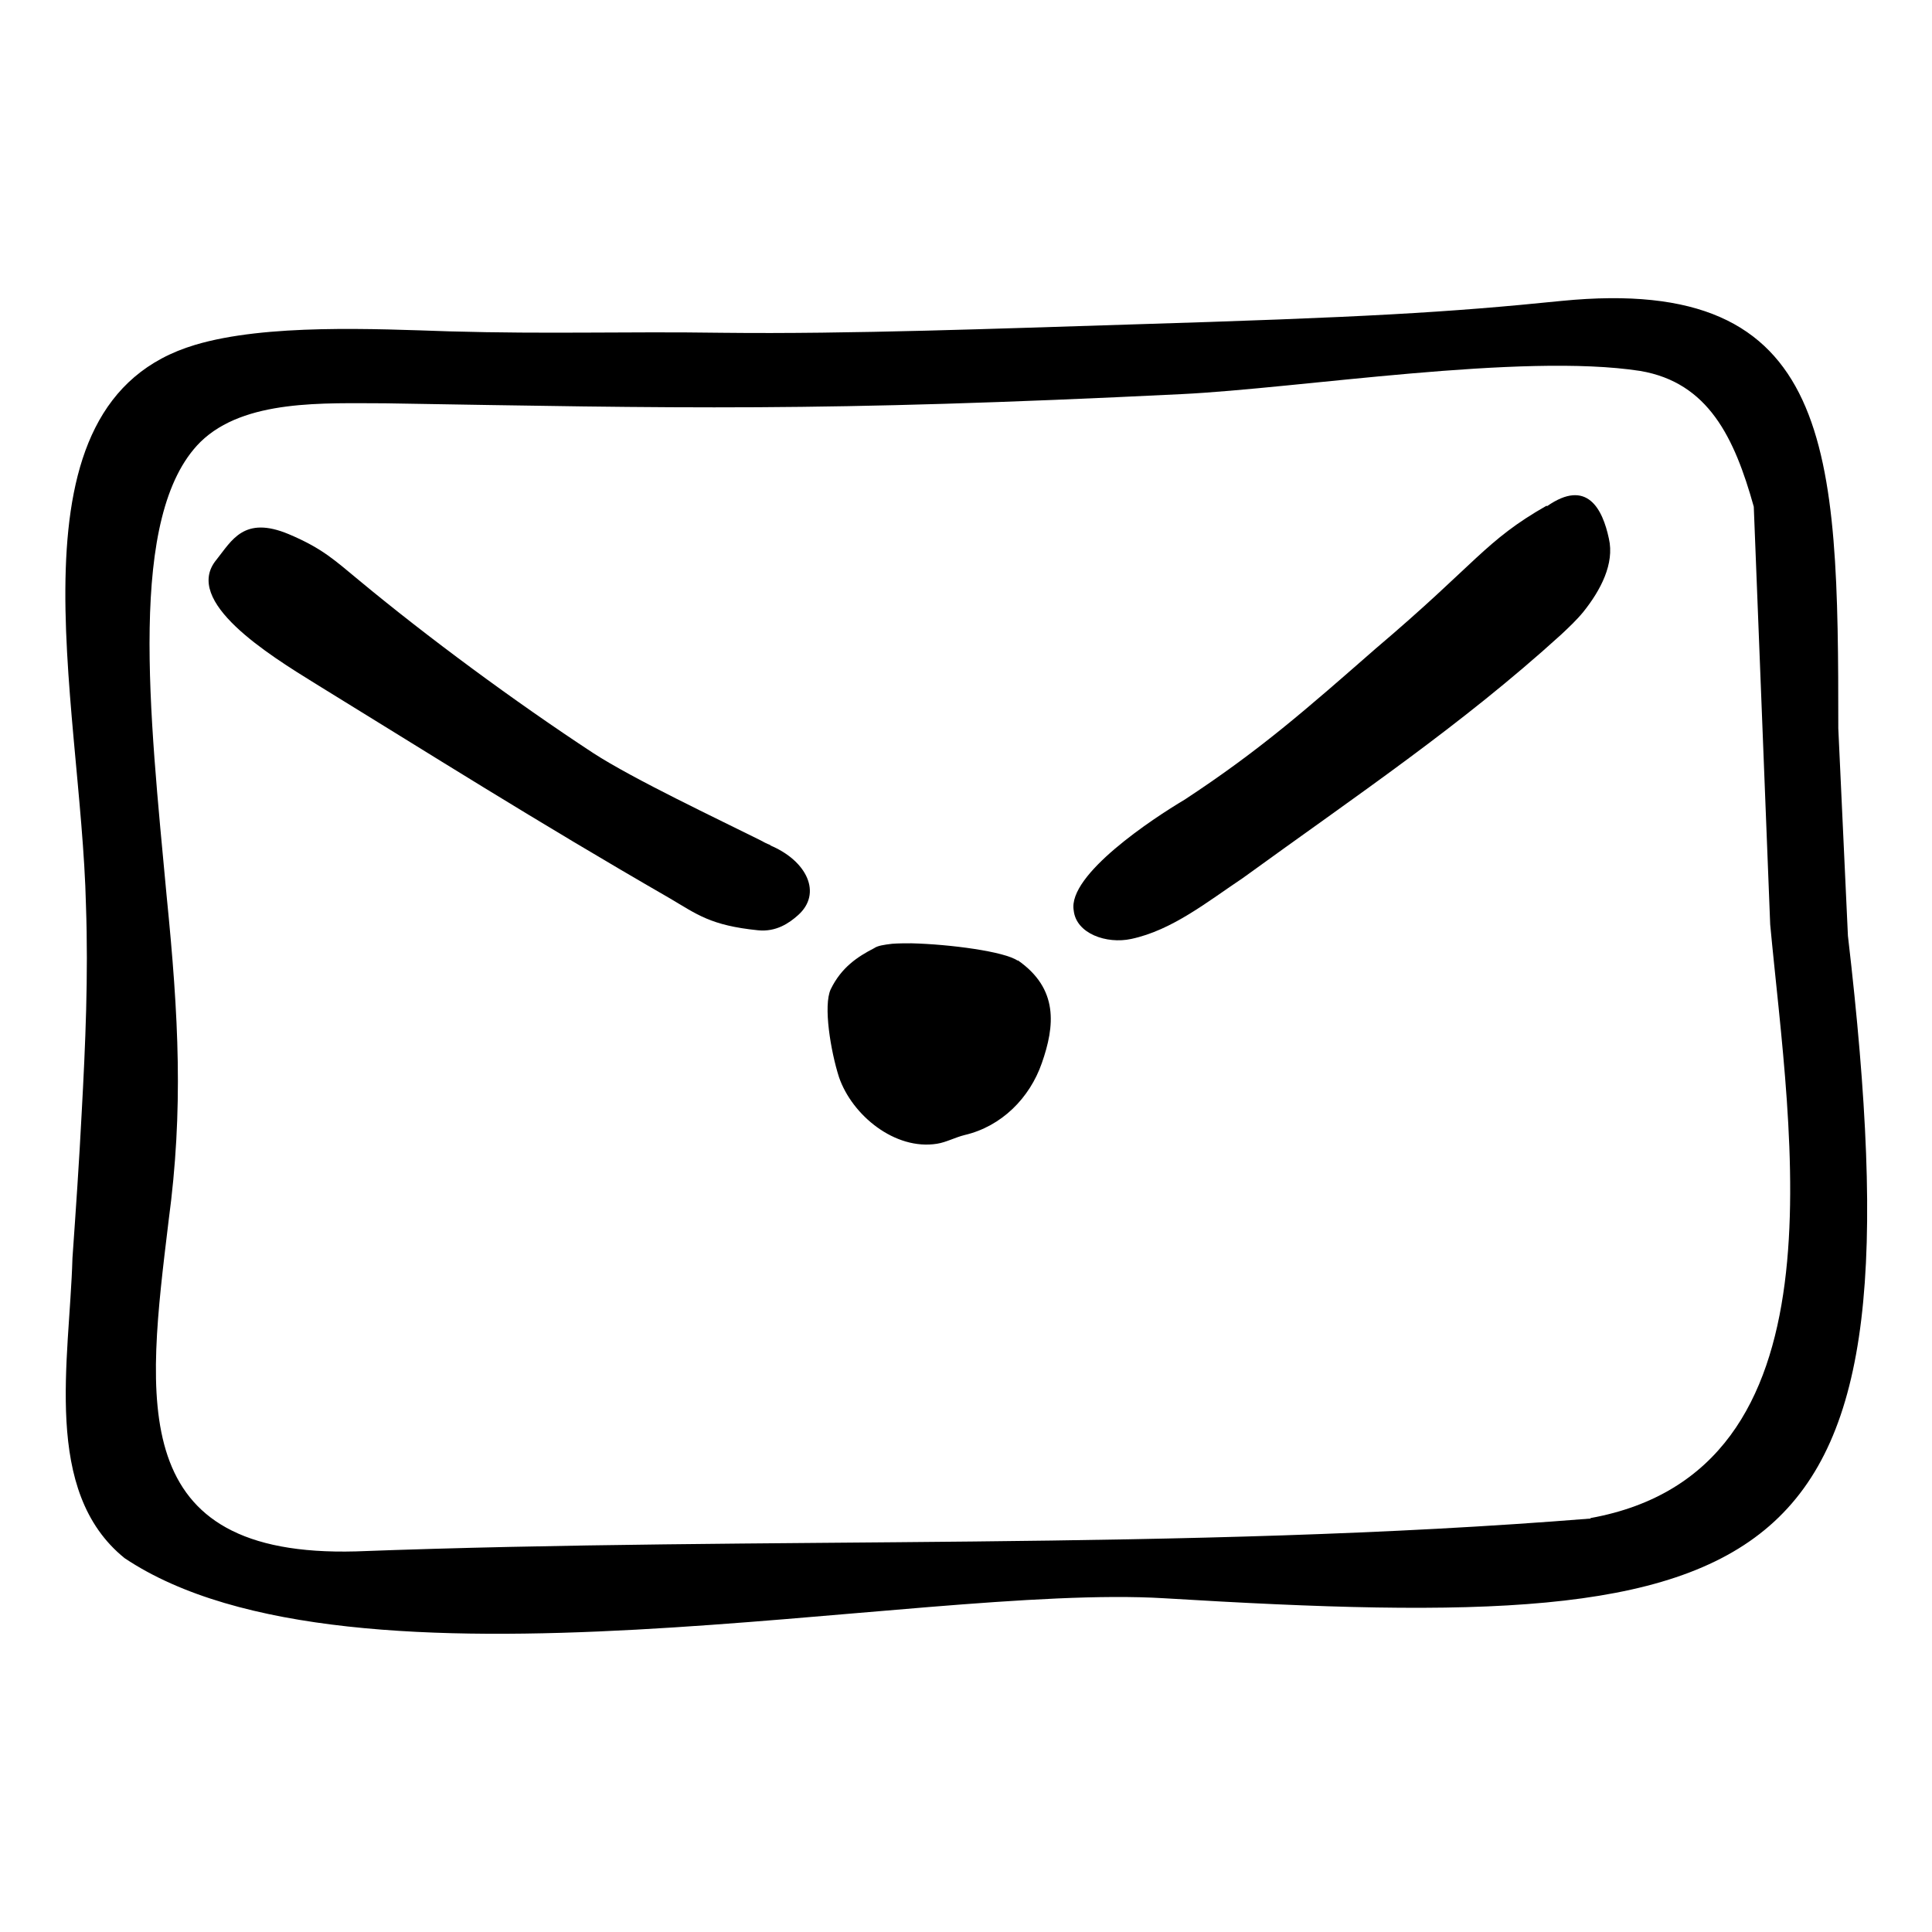
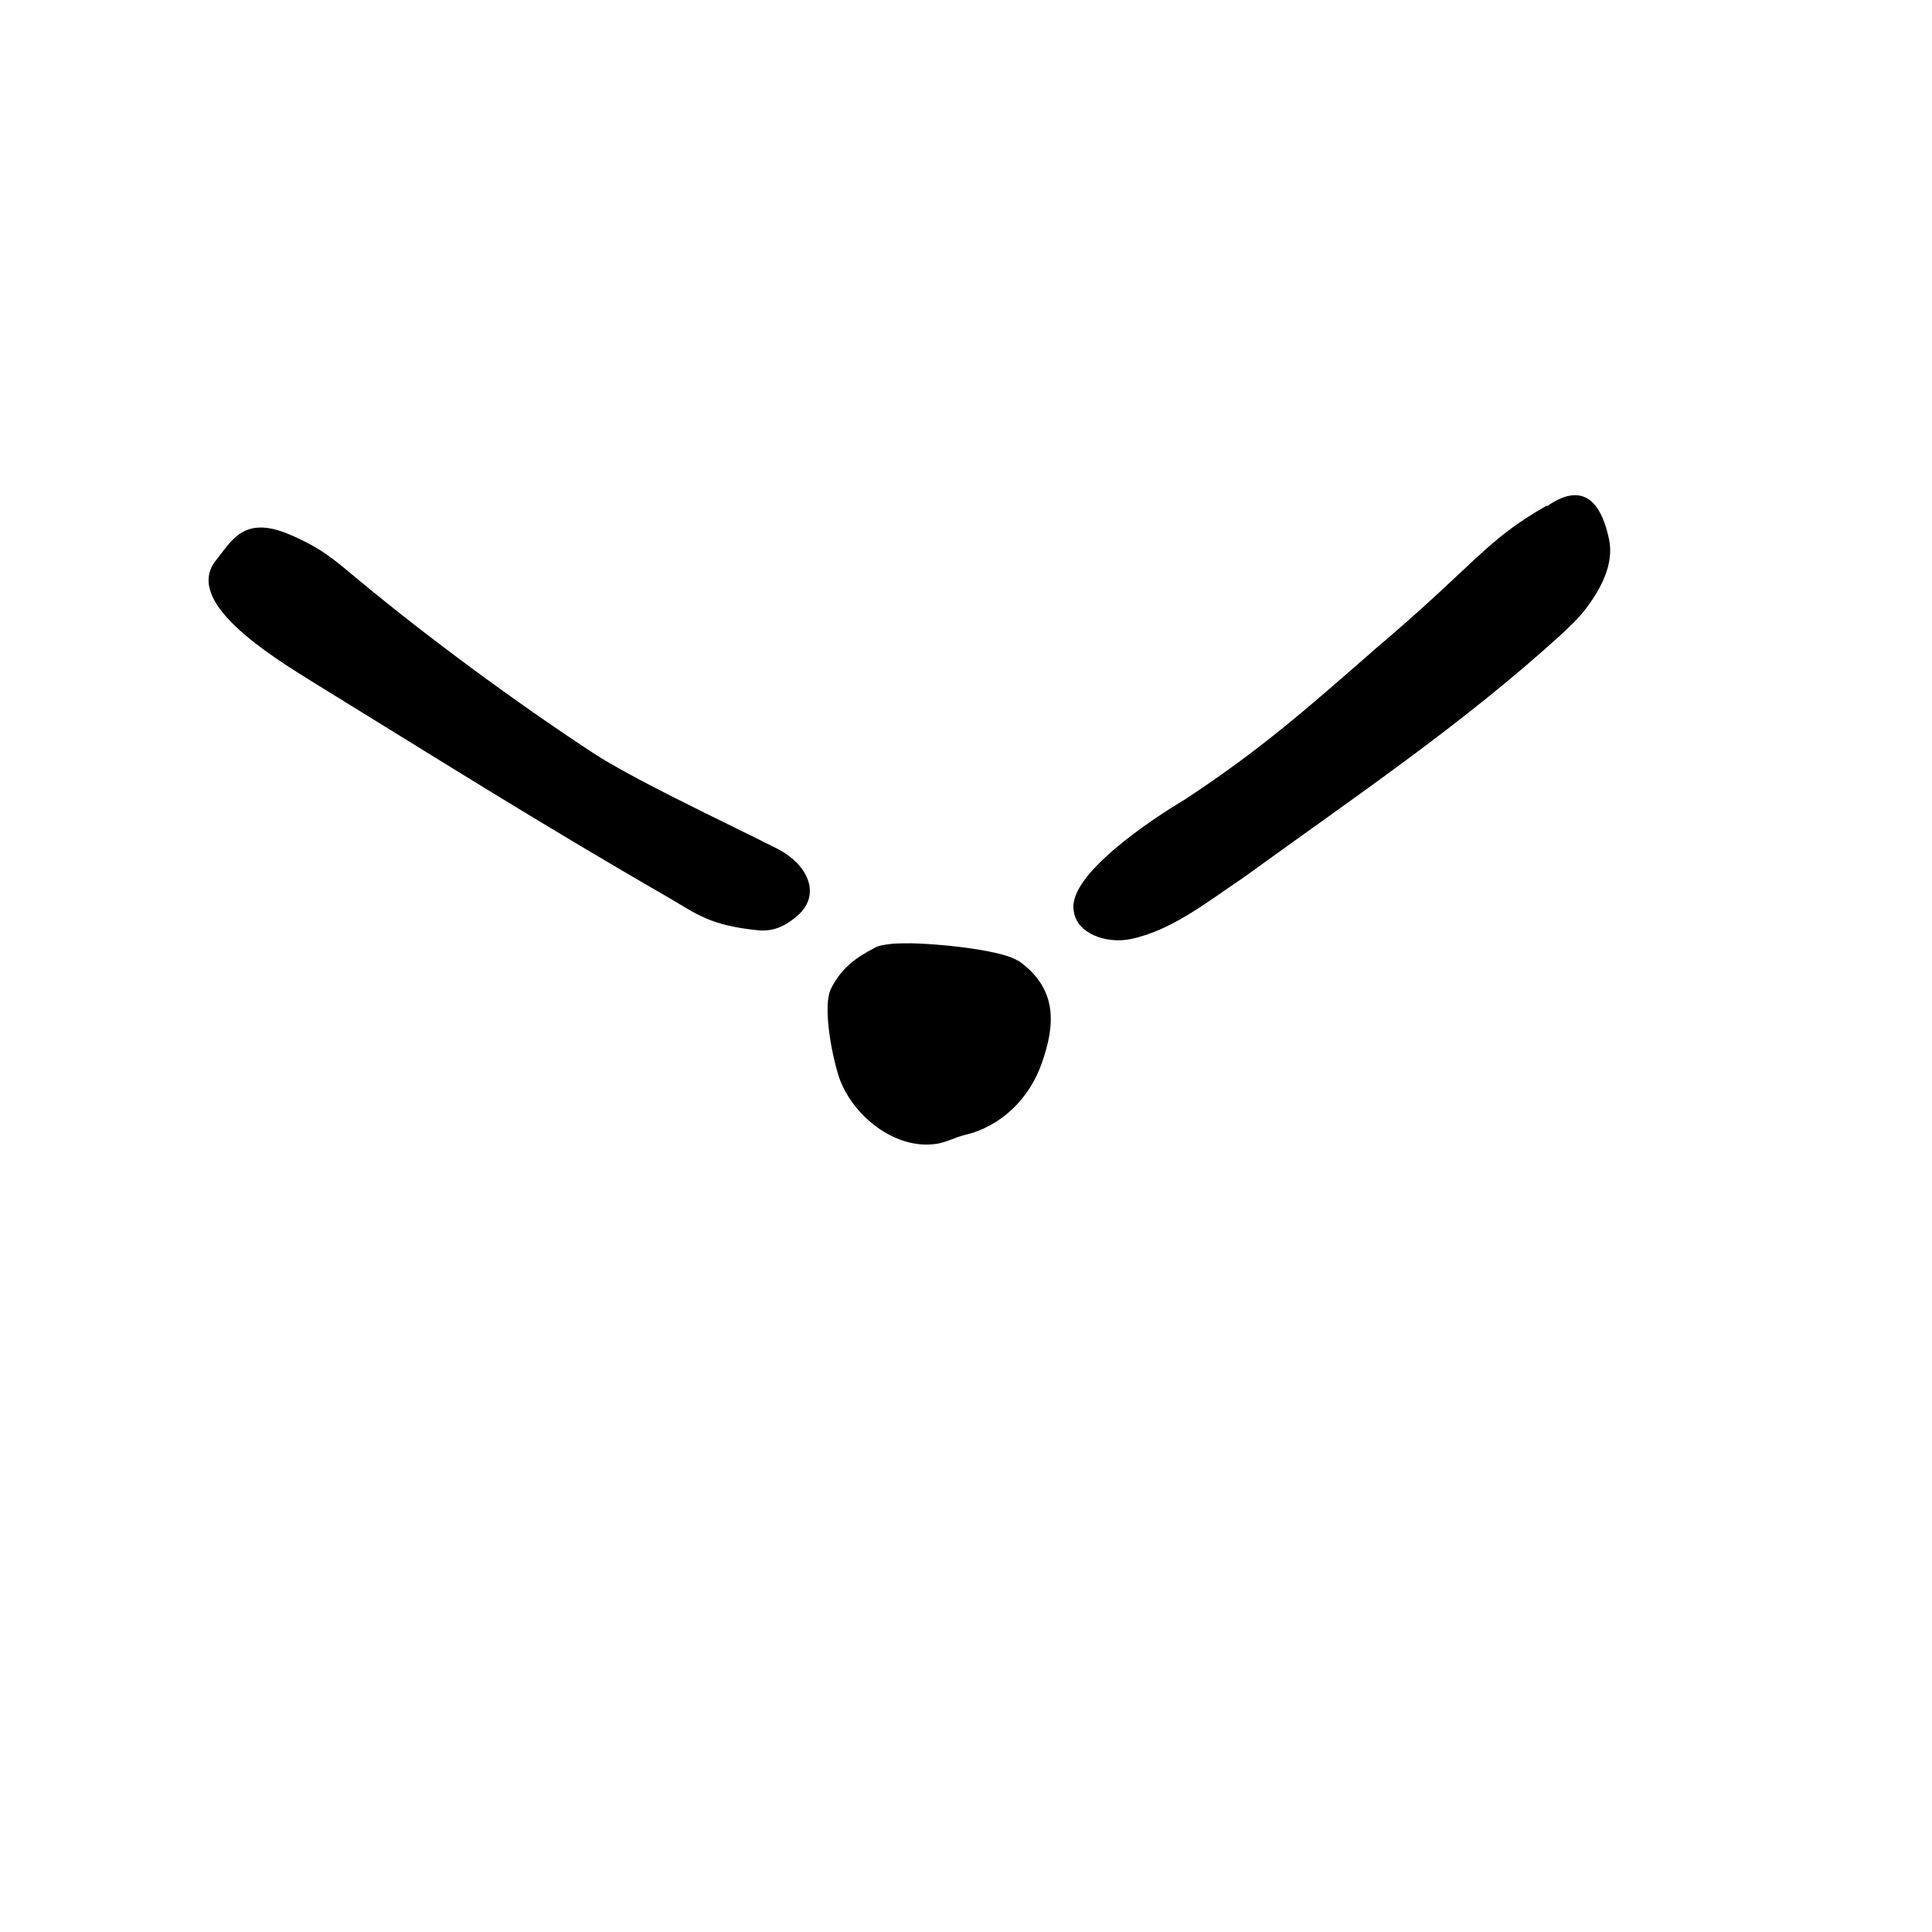
<svg xmlns="http://www.w3.org/2000/svg" viewBox="0 0 400 400" version="1.1" id="Layer_2">
-   <path d="M382.6,193.9l-2-43.1c0-57.7-.7-94.1-57.3-88.5-23.6,2.4-40.7,3.4-89.9,4.9-26.1.8-57.4,2-83.8,1.7-20.7-.3-35.6.3-56.7-.3-15.2-.5-37.8-1.6-52.5,2.8C.1,83.4,16.8,144.5,17.8,187.5c.5,14.5-.1,28.5-.9,43.1-.5,9.8-1.2,19.9-1.9,29.9-.6,21.1-6.3,48.3,10.8,62.1,47.1,31.5,163.6,5.2,215.2,8.3,129.8,7.9,157.3-2.2,141.6-137.1h0ZM329.3,314.4c-84.6,6.8-170.7,3.6-255.6,6.8-47.7,1.3-43.3-31.1-38.8-68.4,3.1-23.1,2.1-42.3-.4-67.3-3.5-37.7-8.2-78.9,7-94,9.1-8.9,25.7-8,38.3-8,61,1,89.6,1.8,164.8-1.9,24.6-1.2,70.4-8.6,95-4.8,14.1,2.4,19.5,13.8,23.5,28.1l3.4,86.5c4.1,44,16.3,113.2-37.2,122.9Z" />
  <path d="M210.7,198.9c-2.7-1.9-14-3.4-22-3.6-1.3,0-2.7,0-4,.1-1.7.2-3,.4-3.7.9h0c-3.5,1.8-6.8,4-9,8.5-1.6,3.4,0,12.9,1.7,18.2,2.7,7.9,11.6,15.2,20.3,13.8,1.9-.3,3.7-1.3,5.7-1.8,7.7-1.8,13.5-7.7,16-14.9,2.7-7.7,3.5-15.4-5-21.3h0Z" />
  <path d="M159.6,175c-.8-.3-1.6-.7-2.3-1.1-8.2-4.1-26.2-12.6-34.5-18-16.3-10.7-34.3-24-48.4-35.7-5-4.1-7.5-6.6-14.6-9.6-9.3-3.9-11.8,1.3-15,5.3-7.1,8.6,10.9,19.7,20.6,25.7,23.6,14.5,45.2,28.2,73.3,44.4,5.6,3.3,8.4,5.6,18.2,6.6,3.8.4,6.5-1.5,8.3-3.1,5.1-4.5,1.9-11.3-5.8-14.5h0Z" />
  <path d="M320.2,104.7c-12.8,7.3-14.4,11.8-35.4,29.6-14.3,12.5-23.9,21-39.6,31.3-6.4,3.8-24.2,15.5-22.9,22.9.5,4.8,6.8,7,11.9,5.9,8.5-1.8,15.9-7.8,23.1-12.6,23.7-17.2,45.2-31.6,65.9-50.4,1.6-1.5,3.2-3,4.6-4.7,3.6-4.5,6.5-10,5.3-15.2-1.3-6.1-4.5-12.5-12.8-6.7h0Z" />
</svg>